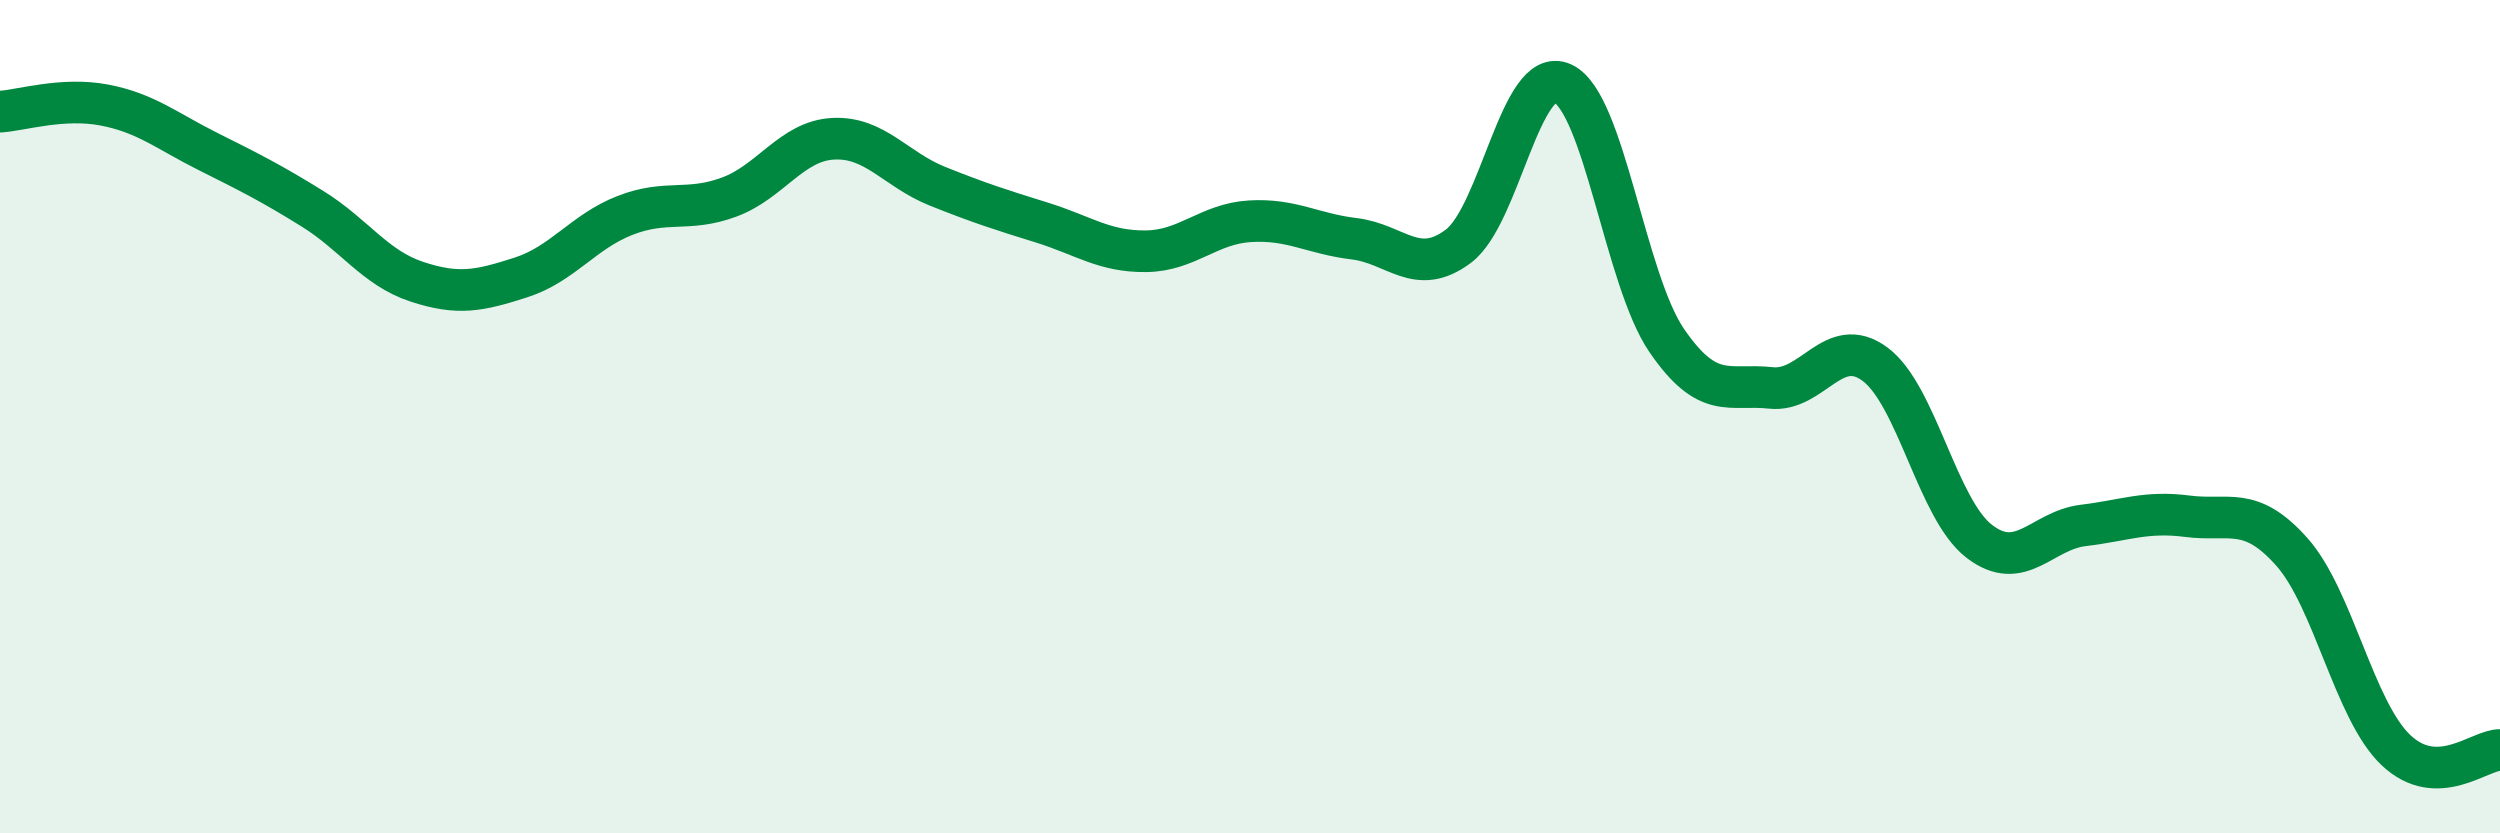
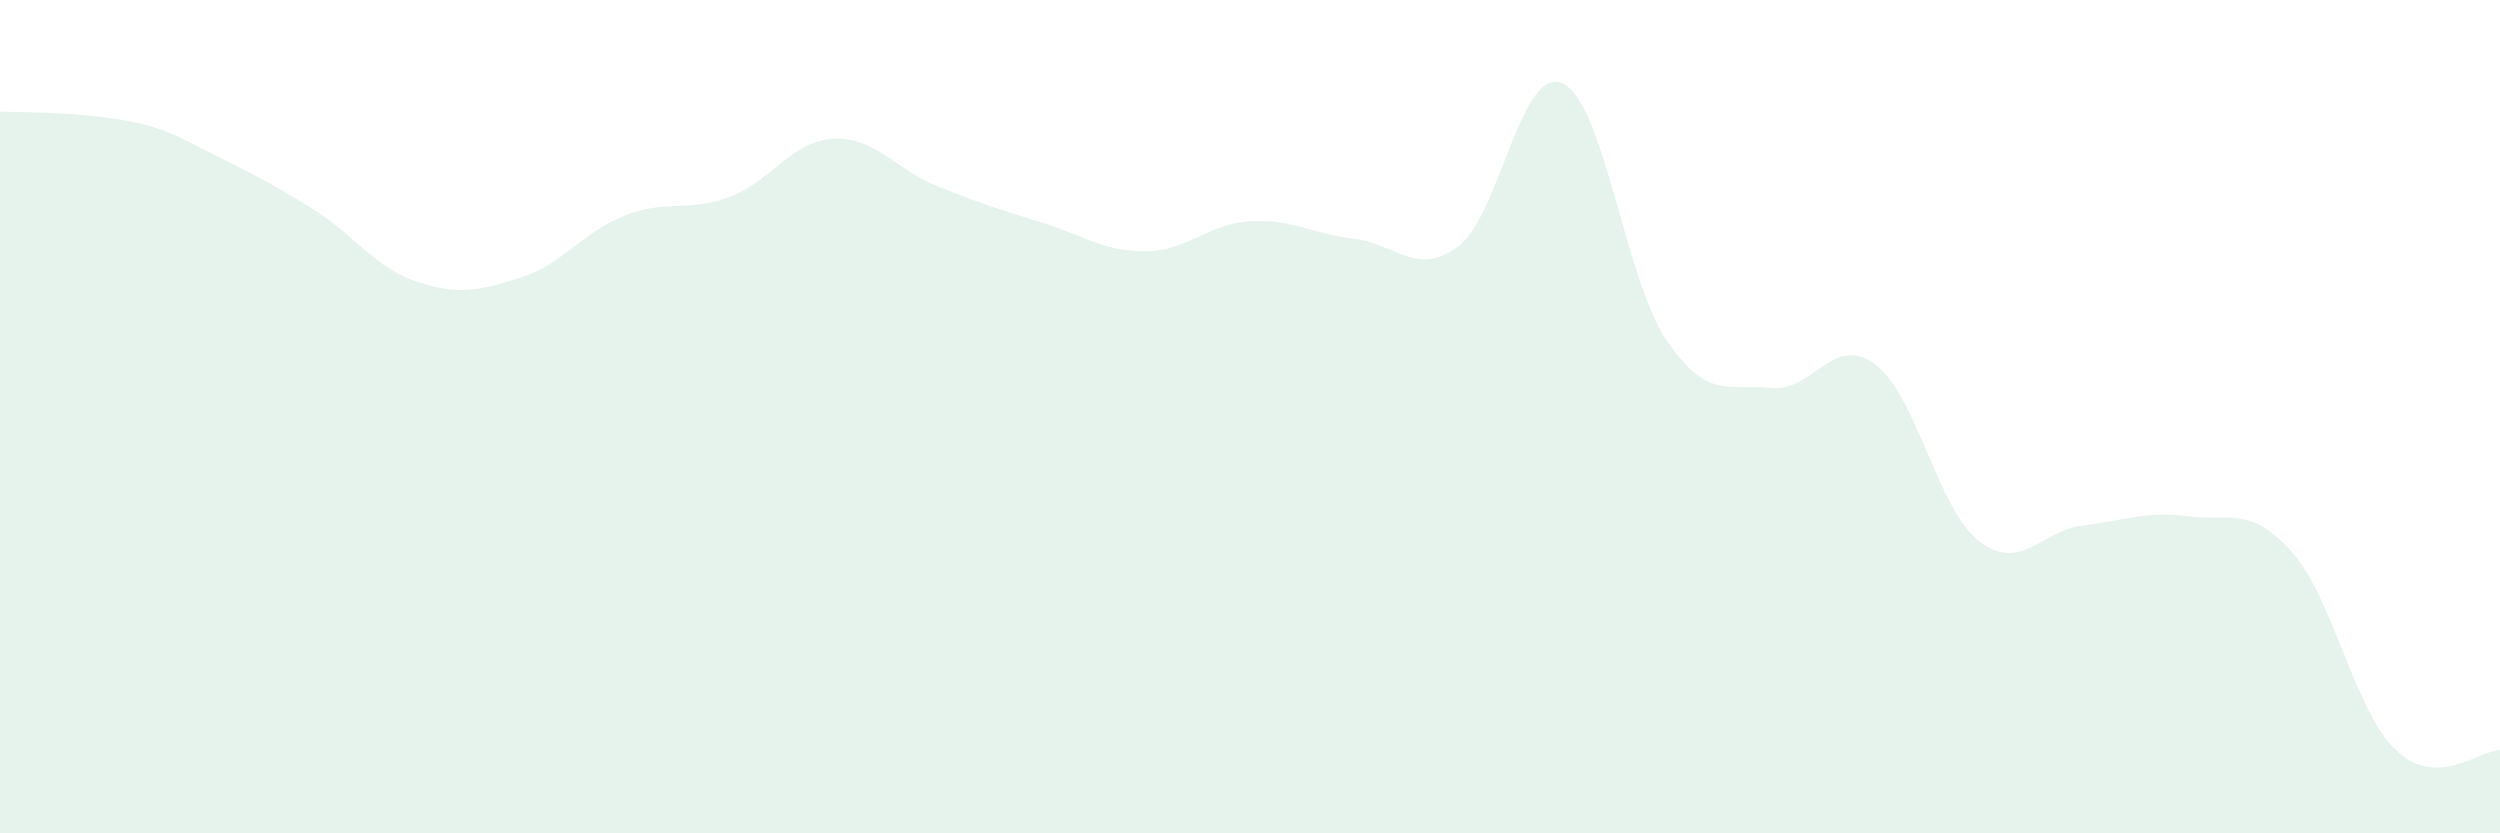
<svg xmlns="http://www.w3.org/2000/svg" width="60" height="20" viewBox="0 0 60 20">
-   <path d="M 0,2.68 C 0.5,2.65 1.5,2.33 2.5,2.52 C 3.5,2.71 4,3.14 5,3.64 C 6,4.14 6.5,4.39 7.5,5.01 C 8.5,5.63 9,6.43 10,6.76 C 11,7.09 11.5,6.98 12.5,6.66 C 13.5,6.34 14,5.56 15,5.17 C 16,4.78 16.5,5.1 17.5,4.73 C 18.5,4.36 19,3.38 20,3.33 C 21,3.28 21.5,4.07 22.5,4.47 C 23.5,4.87 24,5.03 25,5.34 C 26,5.65 26.5,6.04 27.5,6.03 C 28.5,6.02 29,5.37 30,5.31 C 31,5.25 31.5,5.61 32.5,5.73 C 33.5,5.85 34,6.66 35,5.91 C 36,5.16 36.5,1.55 37.5,2 C 38.5,2.45 39,6.71 40,8.17 C 41,9.63 41.5,9.2 42.5,9.31 C 43.5,9.42 44,8 45,8.74 C 46,9.48 46.5,12.22 47.5,12.99 C 48.5,13.76 49,12.73 50,12.61 C 51,12.49 51.5,12.26 52.5,12.39 C 53.5,12.52 54,12.12 55,13.24 C 56,14.36 56.5,17.05 57.5,18 C 58.5,18.95 59.5,18 60,18L60 20L0 20Z" fill="#008740" opacity="0.1" stroke-linecap="round" stroke-linejoin="round" />
-   <path d="M 0,2.68 C 0.5,2.65 1.5,2.33 2.5,2.52 C 3.5,2.71 4,3.14 5,3.64 C 6,4.14 6.5,4.39 7.5,5.01 C 8.5,5.63 9,6.43 10,6.76 C 11,7.09 11.5,6.98 12.5,6.66 C 13.5,6.34 14,5.56 15,5.17 C 16,4.78 16.5,5.1 17.5,4.73 C 18.5,4.36 19,3.38 20,3.33 C 21,3.28 21.5,4.07 22.5,4.47 C 23.5,4.87 24,5.03 25,5.34 C 26,5.65 26.5,6.04 27.5,6.03 C 28.5,6.02 29,5.37 30,5.31 C 31,5.25 31.5,5.61 32.5,5.73 C 33.5,5.85 34,6.66 35,5.91 C 36,5.16 36.5,1.55 37.5,2 C 38.5,2.45 39,6.71 40,8.17 C 41,9.63 41.5,9.2 42.5,9.31 C 43.5,9.42 44,8 45,8.74 C 46,9.48 46.5,12.22 47.5,12.99 C 48.5,13.76 49,12.73 50,12.61 C 51,12.49 51.5,12.26 52.5,12.39 C 53.5,12.52 54,12.12 55,13.24 C 56,14.36 56.5,17.05 57.5,18 C 58.5,18.95 59.5,18 60,18" stroke="#008740" stroke-width="1" fill="none" stroke-linecap="round" stroke-linejoin="round" />
+   <path d="M 0,2.68 C 3.5,2.71 4,3.14 5,3.64 C 6,4.14 6.5,4.39 7.5,5.01 C 8.5,5.63 9,6.43 10,6.76 C 11,7.09 11.5,6.98 12.5,6.66 C 13.5,6.34 14,5.56 15,5.17 C 16,4.78 16.5,5.1 17.5,4.73 C 18.5,4.36 19,3.38 20,3.33 C 21,3.28 21.5,4.07 22.5,4.47 C 23.5,4.87 24,5.03 25,5.34 C 26,5.65 26.5,6.04 27.5,6.03 C 28.5,6.02 29,5.37 30,5.31 C 31,5.25 31.5,5.61 32.5,5.73 C 33.5,5.85 34,6.66 35,5.91 C 36,5.16 36.5,1.55 37.5,2 C 38.5,2.45 39,6.71 40,8.17 C 41,9.63 41.5,9.2 42.5,9.31 C 43.5,9.42 44,8 45,8.74 C 46,9.48 46.5,12.22 47.5,12.99 C 48.5,13.76 49,12.73 50,12.61 C 51,12.49 51.5,12.26 52.5,12.39 C 53.5,12.52 54,12.12 55,13.24 C 56,14.36 56.5,17.05 57.5,18 C 58.5,18.95 59.5,18 60,18L60 20L0 20Z" fill="#008740" opacity="0.1" stroke-linecap="round" stroke-linejoin="round" />
</svg>